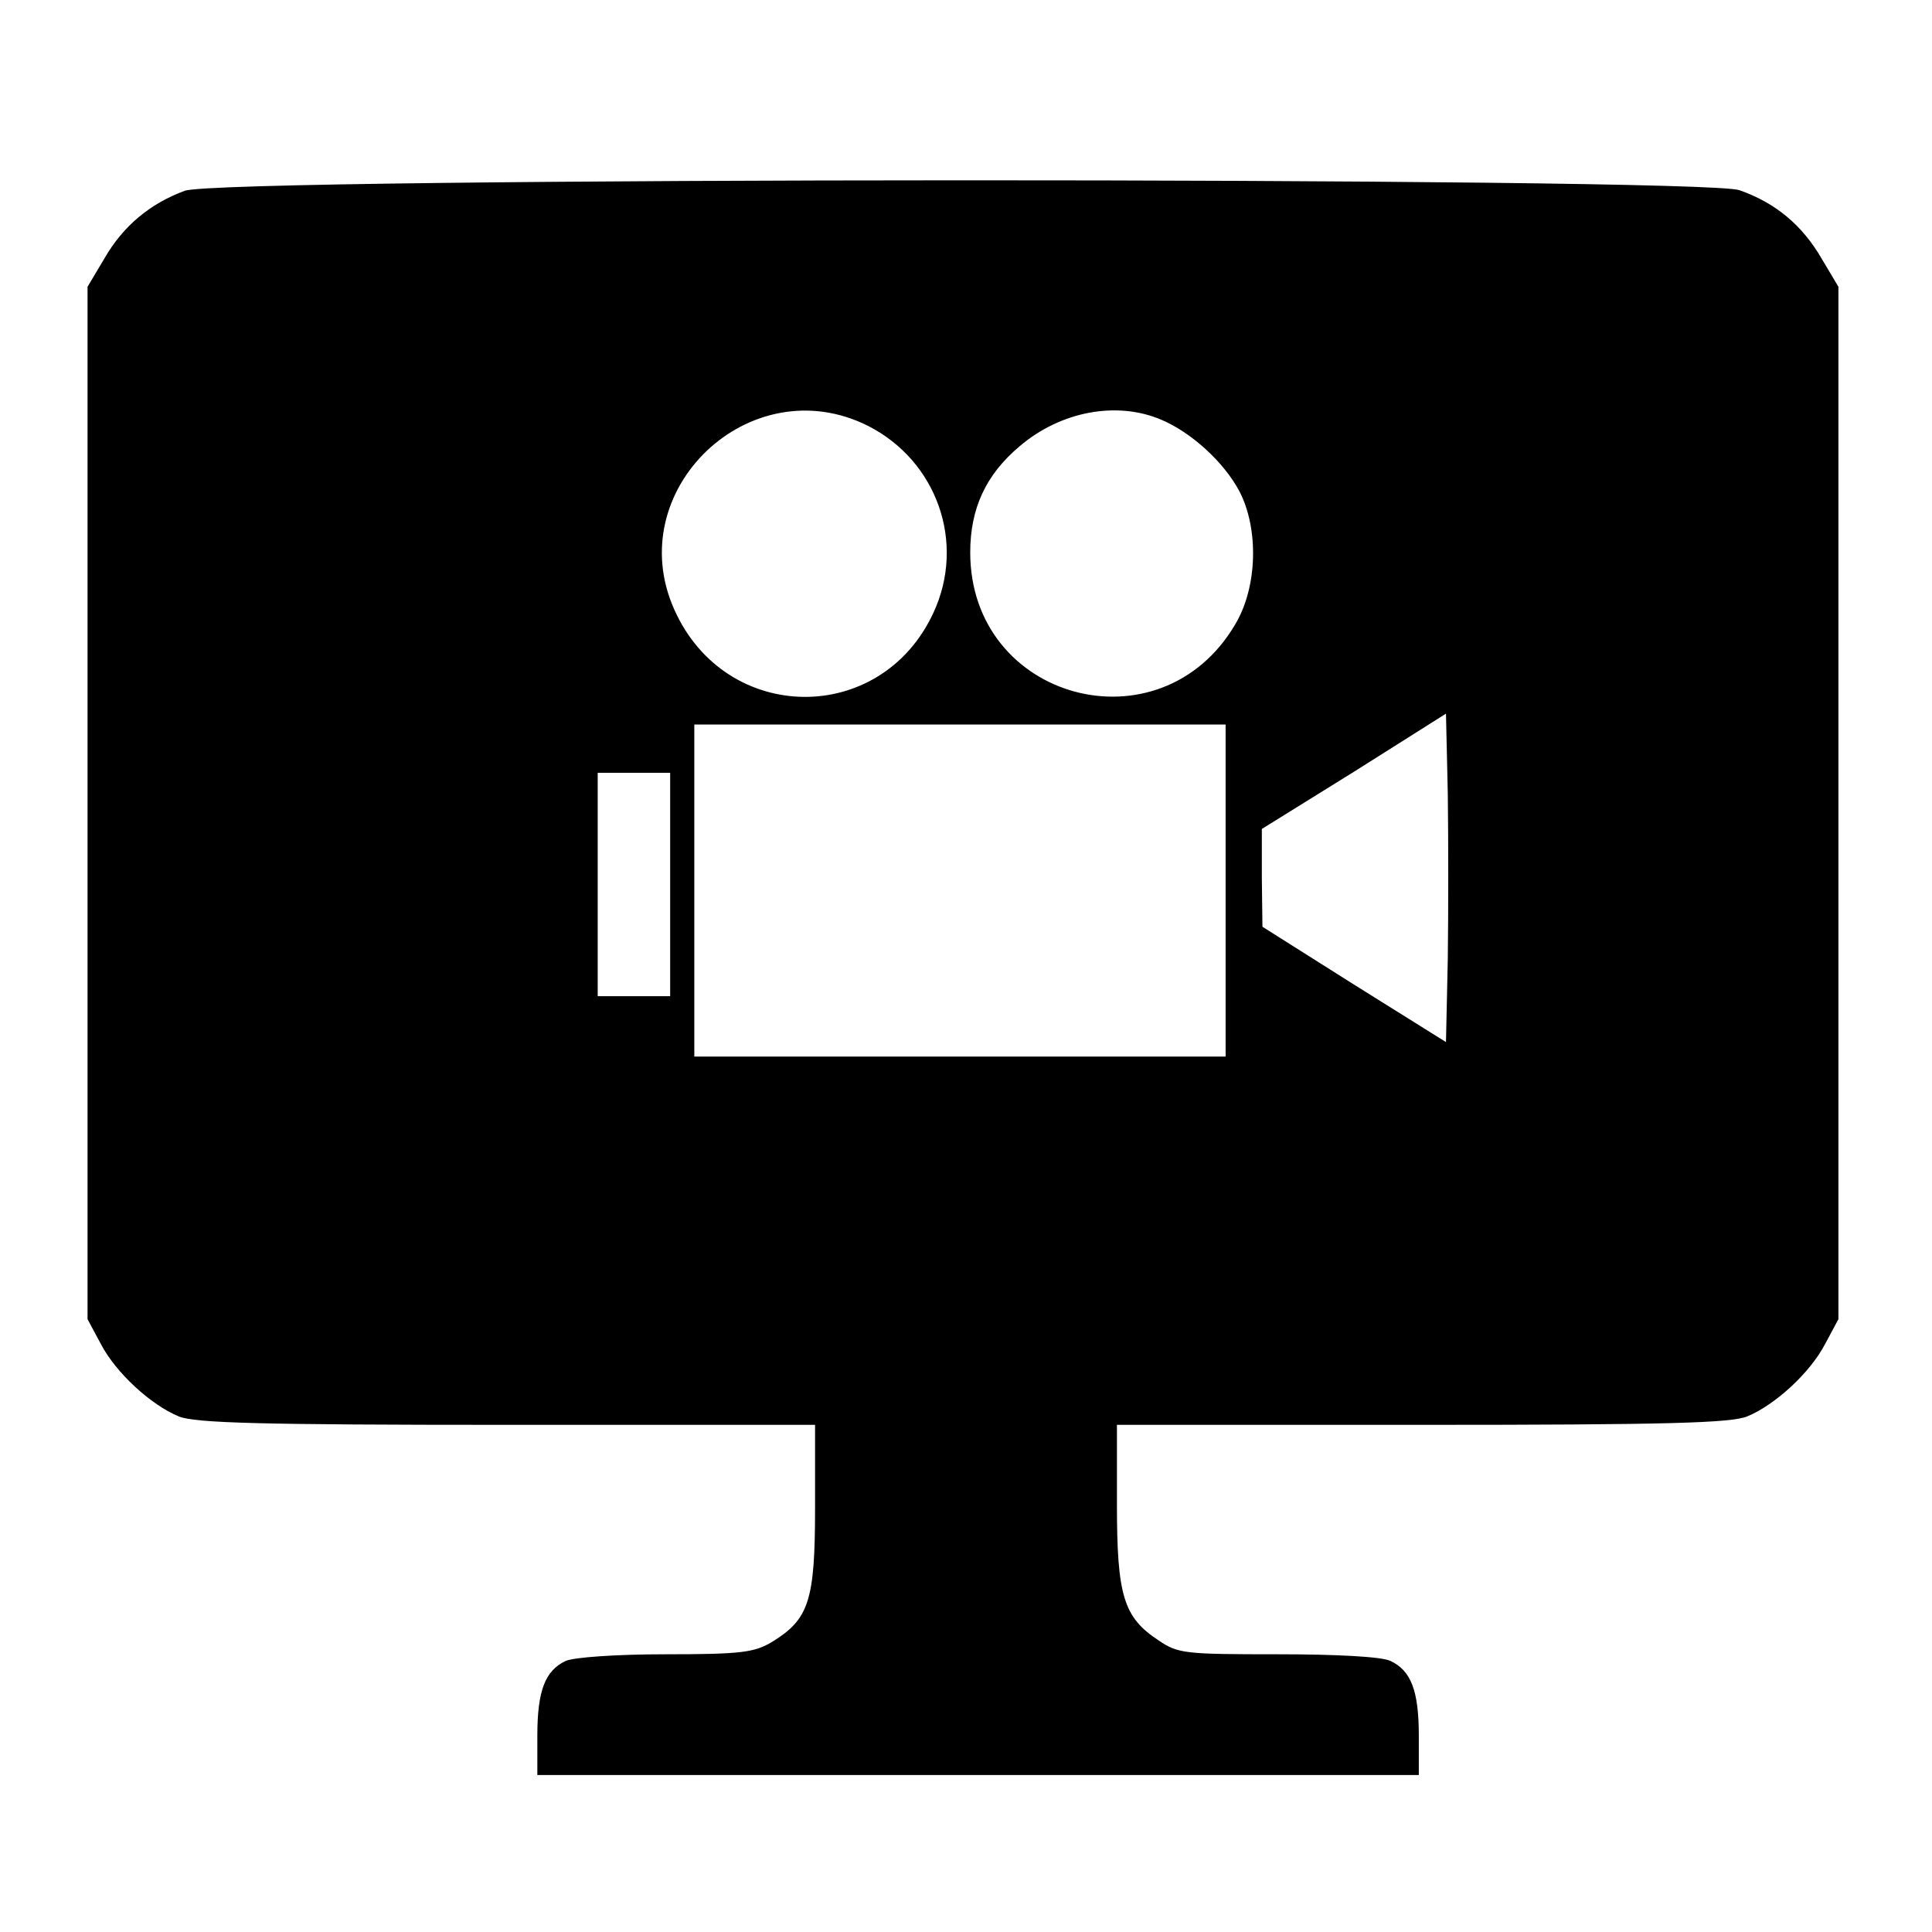
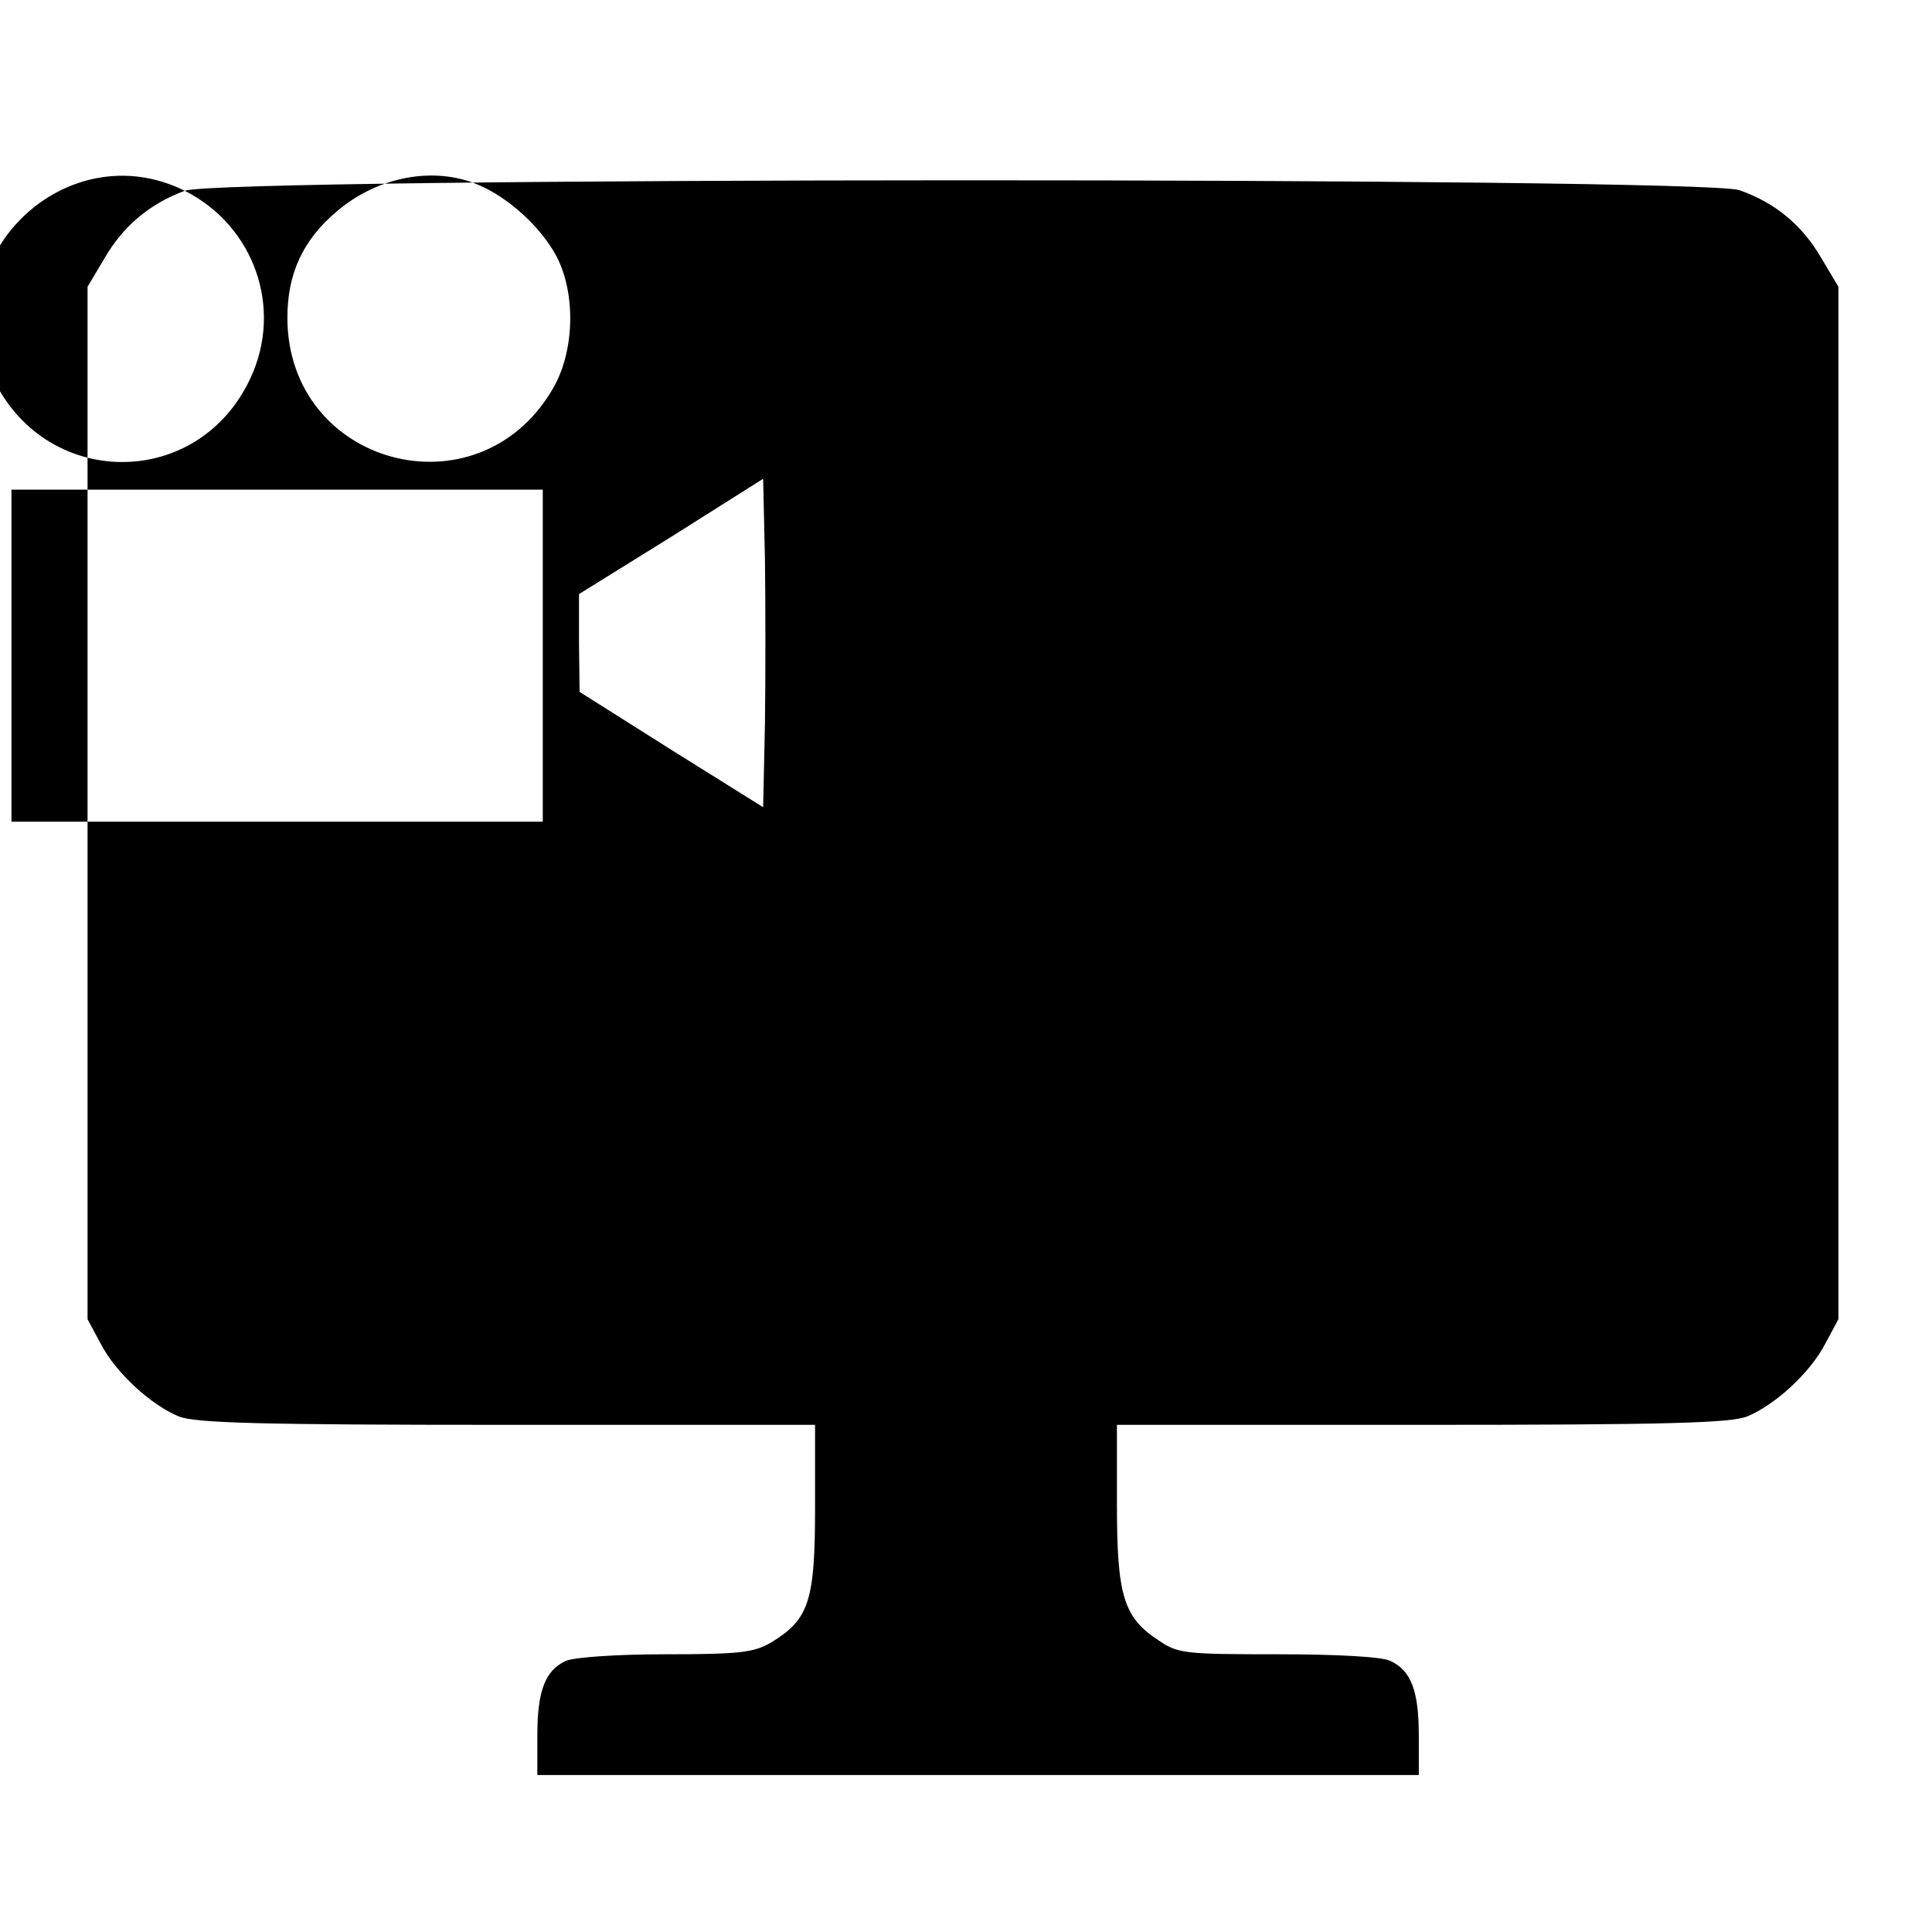
<svg xmlns="http://www.w3.org/2000/svg" version="1.0" width="16pt" height="16pt" viewBox="0 0 16 16" preserveAspectRatio="xMidYMid meet">
  <g transform="translate(0,16) scale(0.005,-0.005)" fill="#000000" stroke="none">
-     <path d="M306 2884 c-57 -21 -102 -58 -133 -112 l-28 -47 0 -855 0 -855 22 -41 c25 -48 83 -101 129 -120 27 -11 133 -14 544 -14 l510 0 0 -137 c0 -155 -10 -185 -72 -223 -29 -17 -51 -20 -175 -20 -83 0 -152 -5 -166 -11 -34 -16 -47 -49 -47 -124 l0 -65 730 0 730 0 0 65 c0 75 -13 108 -47 124 -14 7 -89 11 -187 11 -153 0 -165 1 -197 23 -58 38 -69 74 -69 225 l0 132 505 0 c406 0 512 3 539 14 46 19 104 72 129 120 l22 41 0 855 0 855 -28 47 c-32 55 -76 92 -136 113 -63 22 -2514 22 -2575 -1z m1131 -389 c115 -58 163 -194 109 -310 -87 -188 -344 -185 -429 5 -89 198 125 402 320 305z m486 10 c50 -21 104 -70 130 -119 32 -62 30 -158 -7 -220 -124 -211 -439 -126 -439 119 0 73 26 129 82 176 68 58 161 75 234 44z m475 -893 l-3 -138 -152 95 -152 96 -1 81 0 81 153 95 152 96 3 -133 c1 -74 1 -196 0 -273z m-368 113 l0 -275 -440 0 -440 0 0 275 0 275 440 0 440 0 0 -275z m-920 10 l0 -185 -60 0 -60 0 0 185 0 185 60 0 60 0 0 -185z" />
+     <path d="M306 2884 c-57 -21 -102 -58 -133 -112 l-28 -47 0 -855 0 -855 22 -41 c25 -48 83 -101 129 -120 27 -11 133 -14 544 -14 l510 0 0 -137 c0 -155 -10 -185 -72 -223 -29 -17 -51 -20 -175 -20 -83 0 -152 -5 -166 -11 -34 -16 -47 -49 -47 -124 l0 -65 730 0 730 0 0 65 c0 75 -13 108 -47 124 -14 7 -89 11 -187 11 -153 0 -165 1 -197 23 -58 38 -69 74 -69 225 l0 132 505 0 c406 0 512 3 539 14 46 19 104 72 129 120 l22 41 0 855 0 855 -28 47 c-32 55 -76 92 -136 113 -63 22 -2514 22 -2575 -1z c115 -58 163 -194 109 -310 -87 -188 -344 -185 -429 5 -89 198 125 402 320 305z m486 10 c50 -21 104 -70 130 -119 32 -62 30 -158 -7 -220 -124 -211 -439 -126 -439 119 0 73 26 129 82 176 68 58 161 75 234 44z m475 -893 l-3 -138 -152 95 -152 96 -1 81 0 81 153 95 152 96 3 -133 c1 -74 1 -196 0 -273z m-368 113 l0 -275 -440 0 -440 0 0 275 0 275 440 0 440 0 0 -275z m-920 10 l0 -185 -60 0 -60 0 0 185 0 185 60 0 60 0 0 -185z" />
  </g>
</svg>